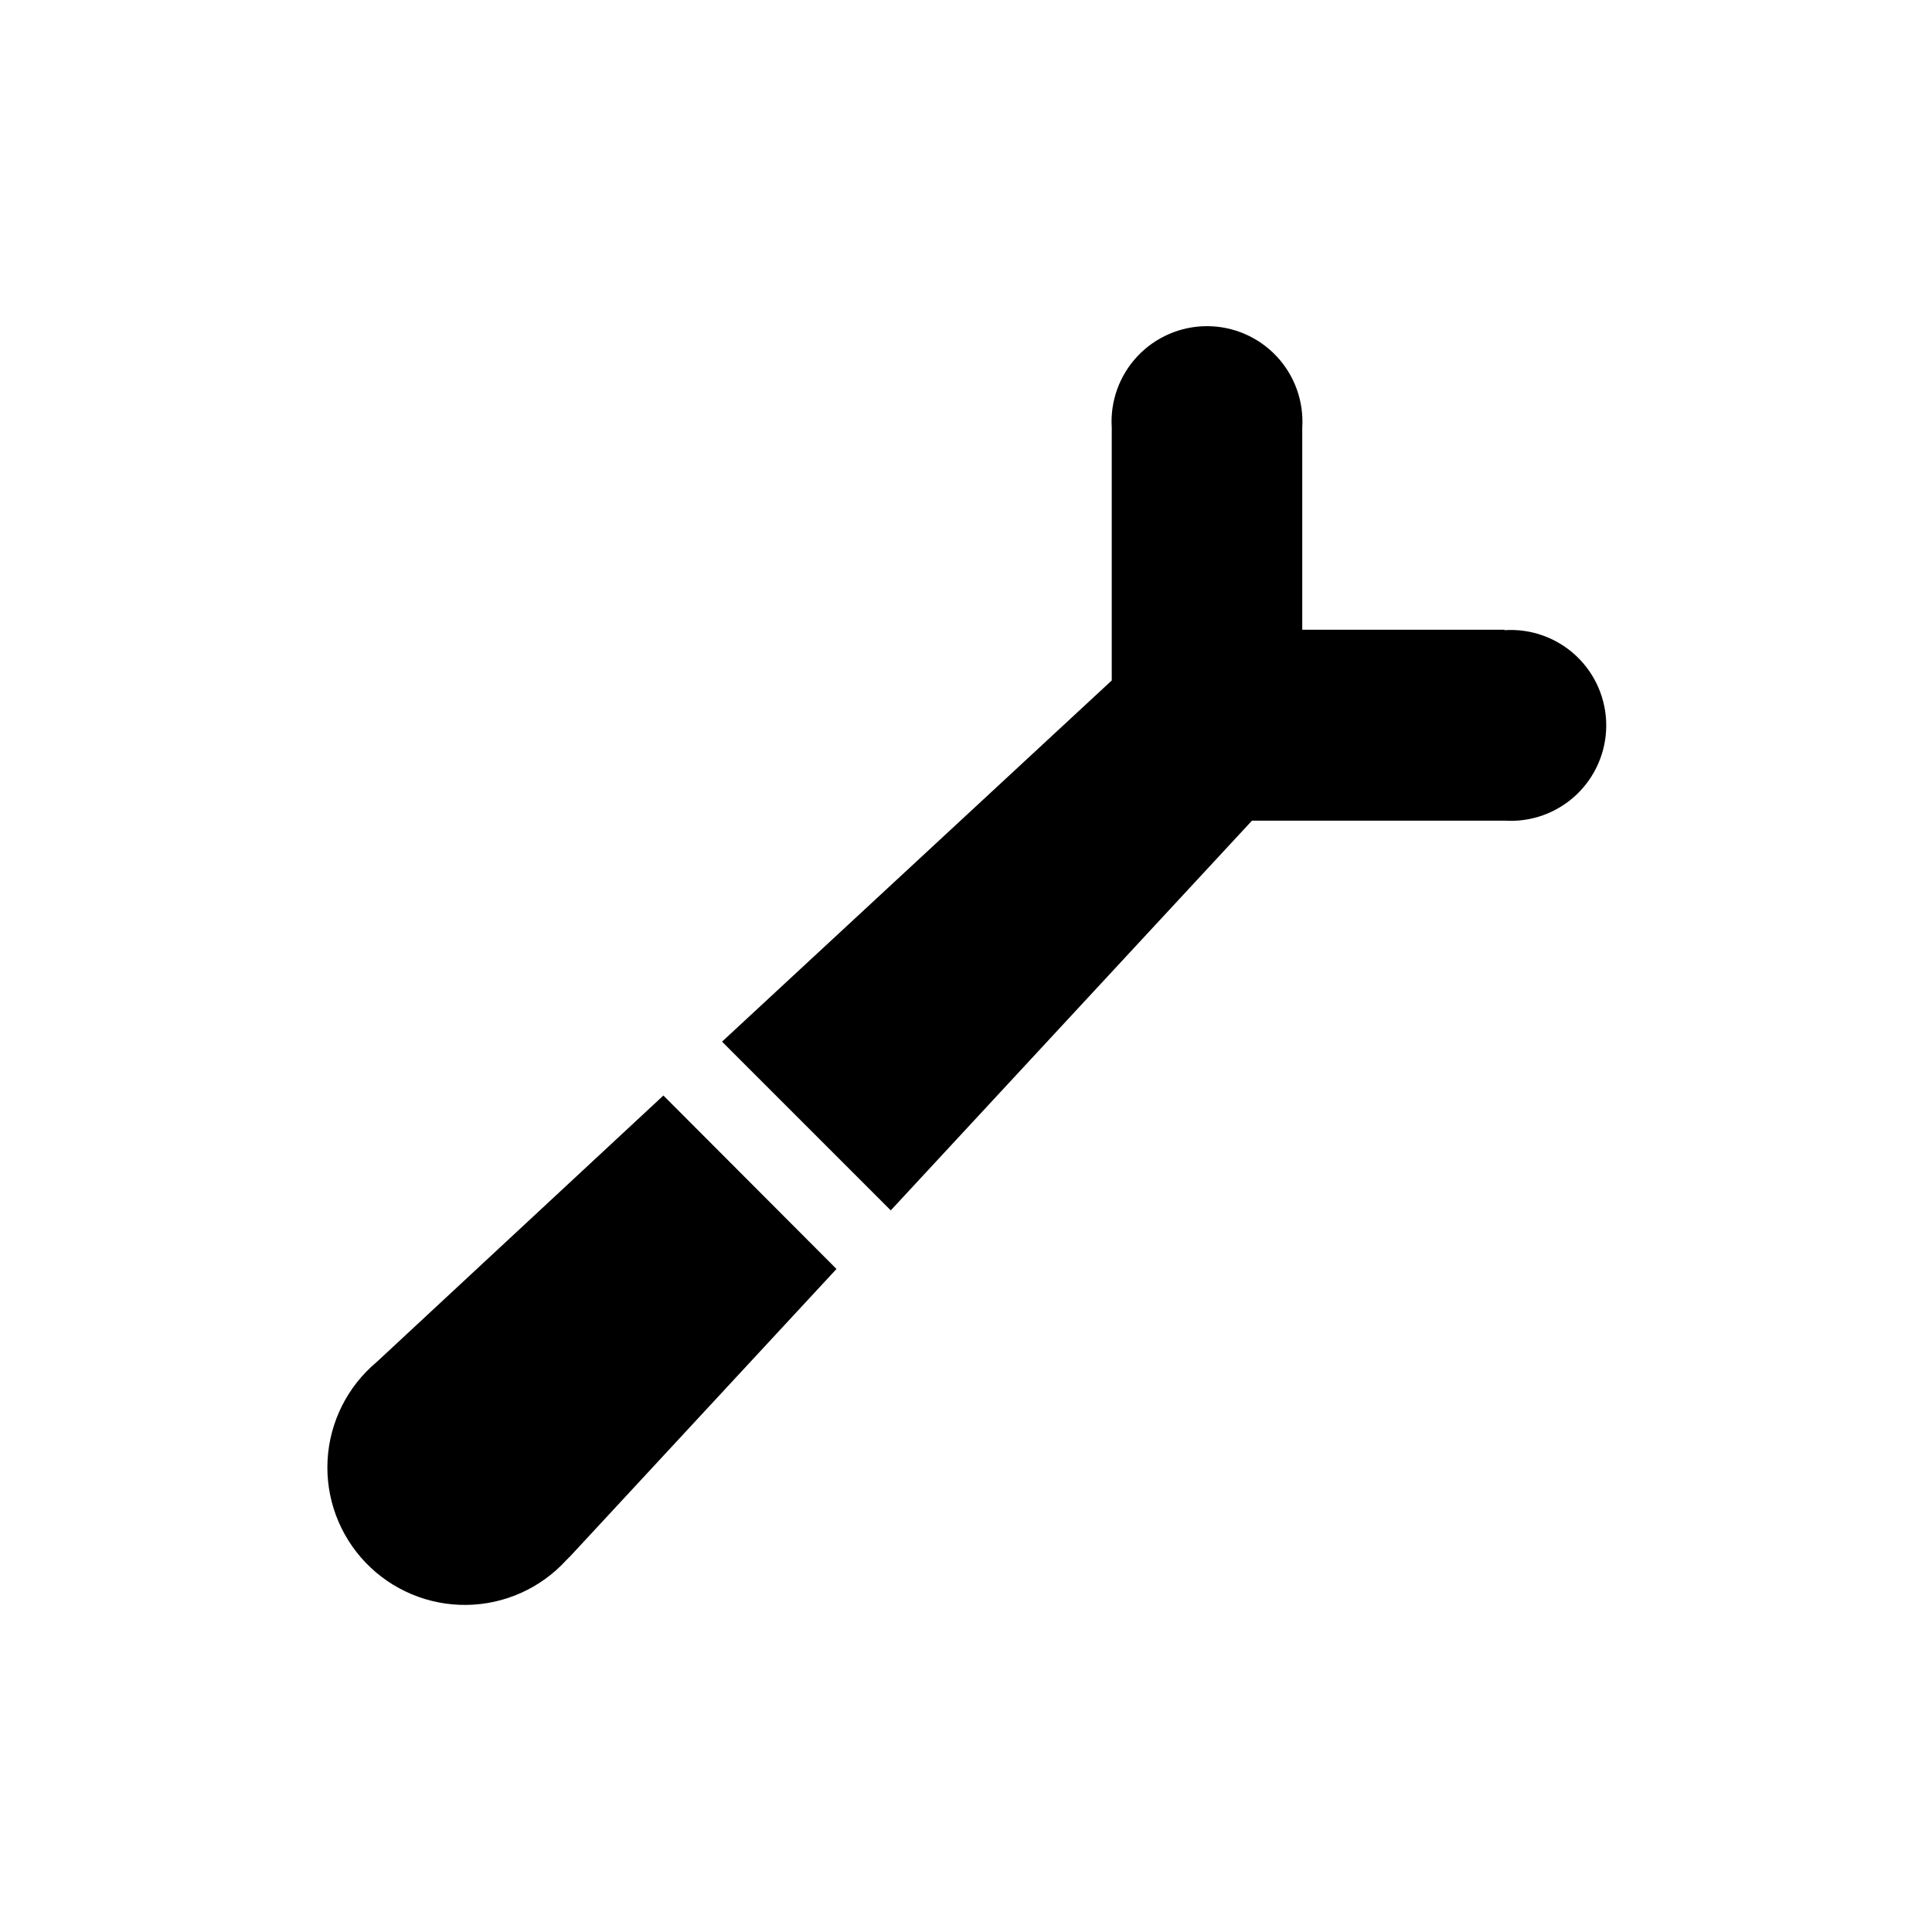
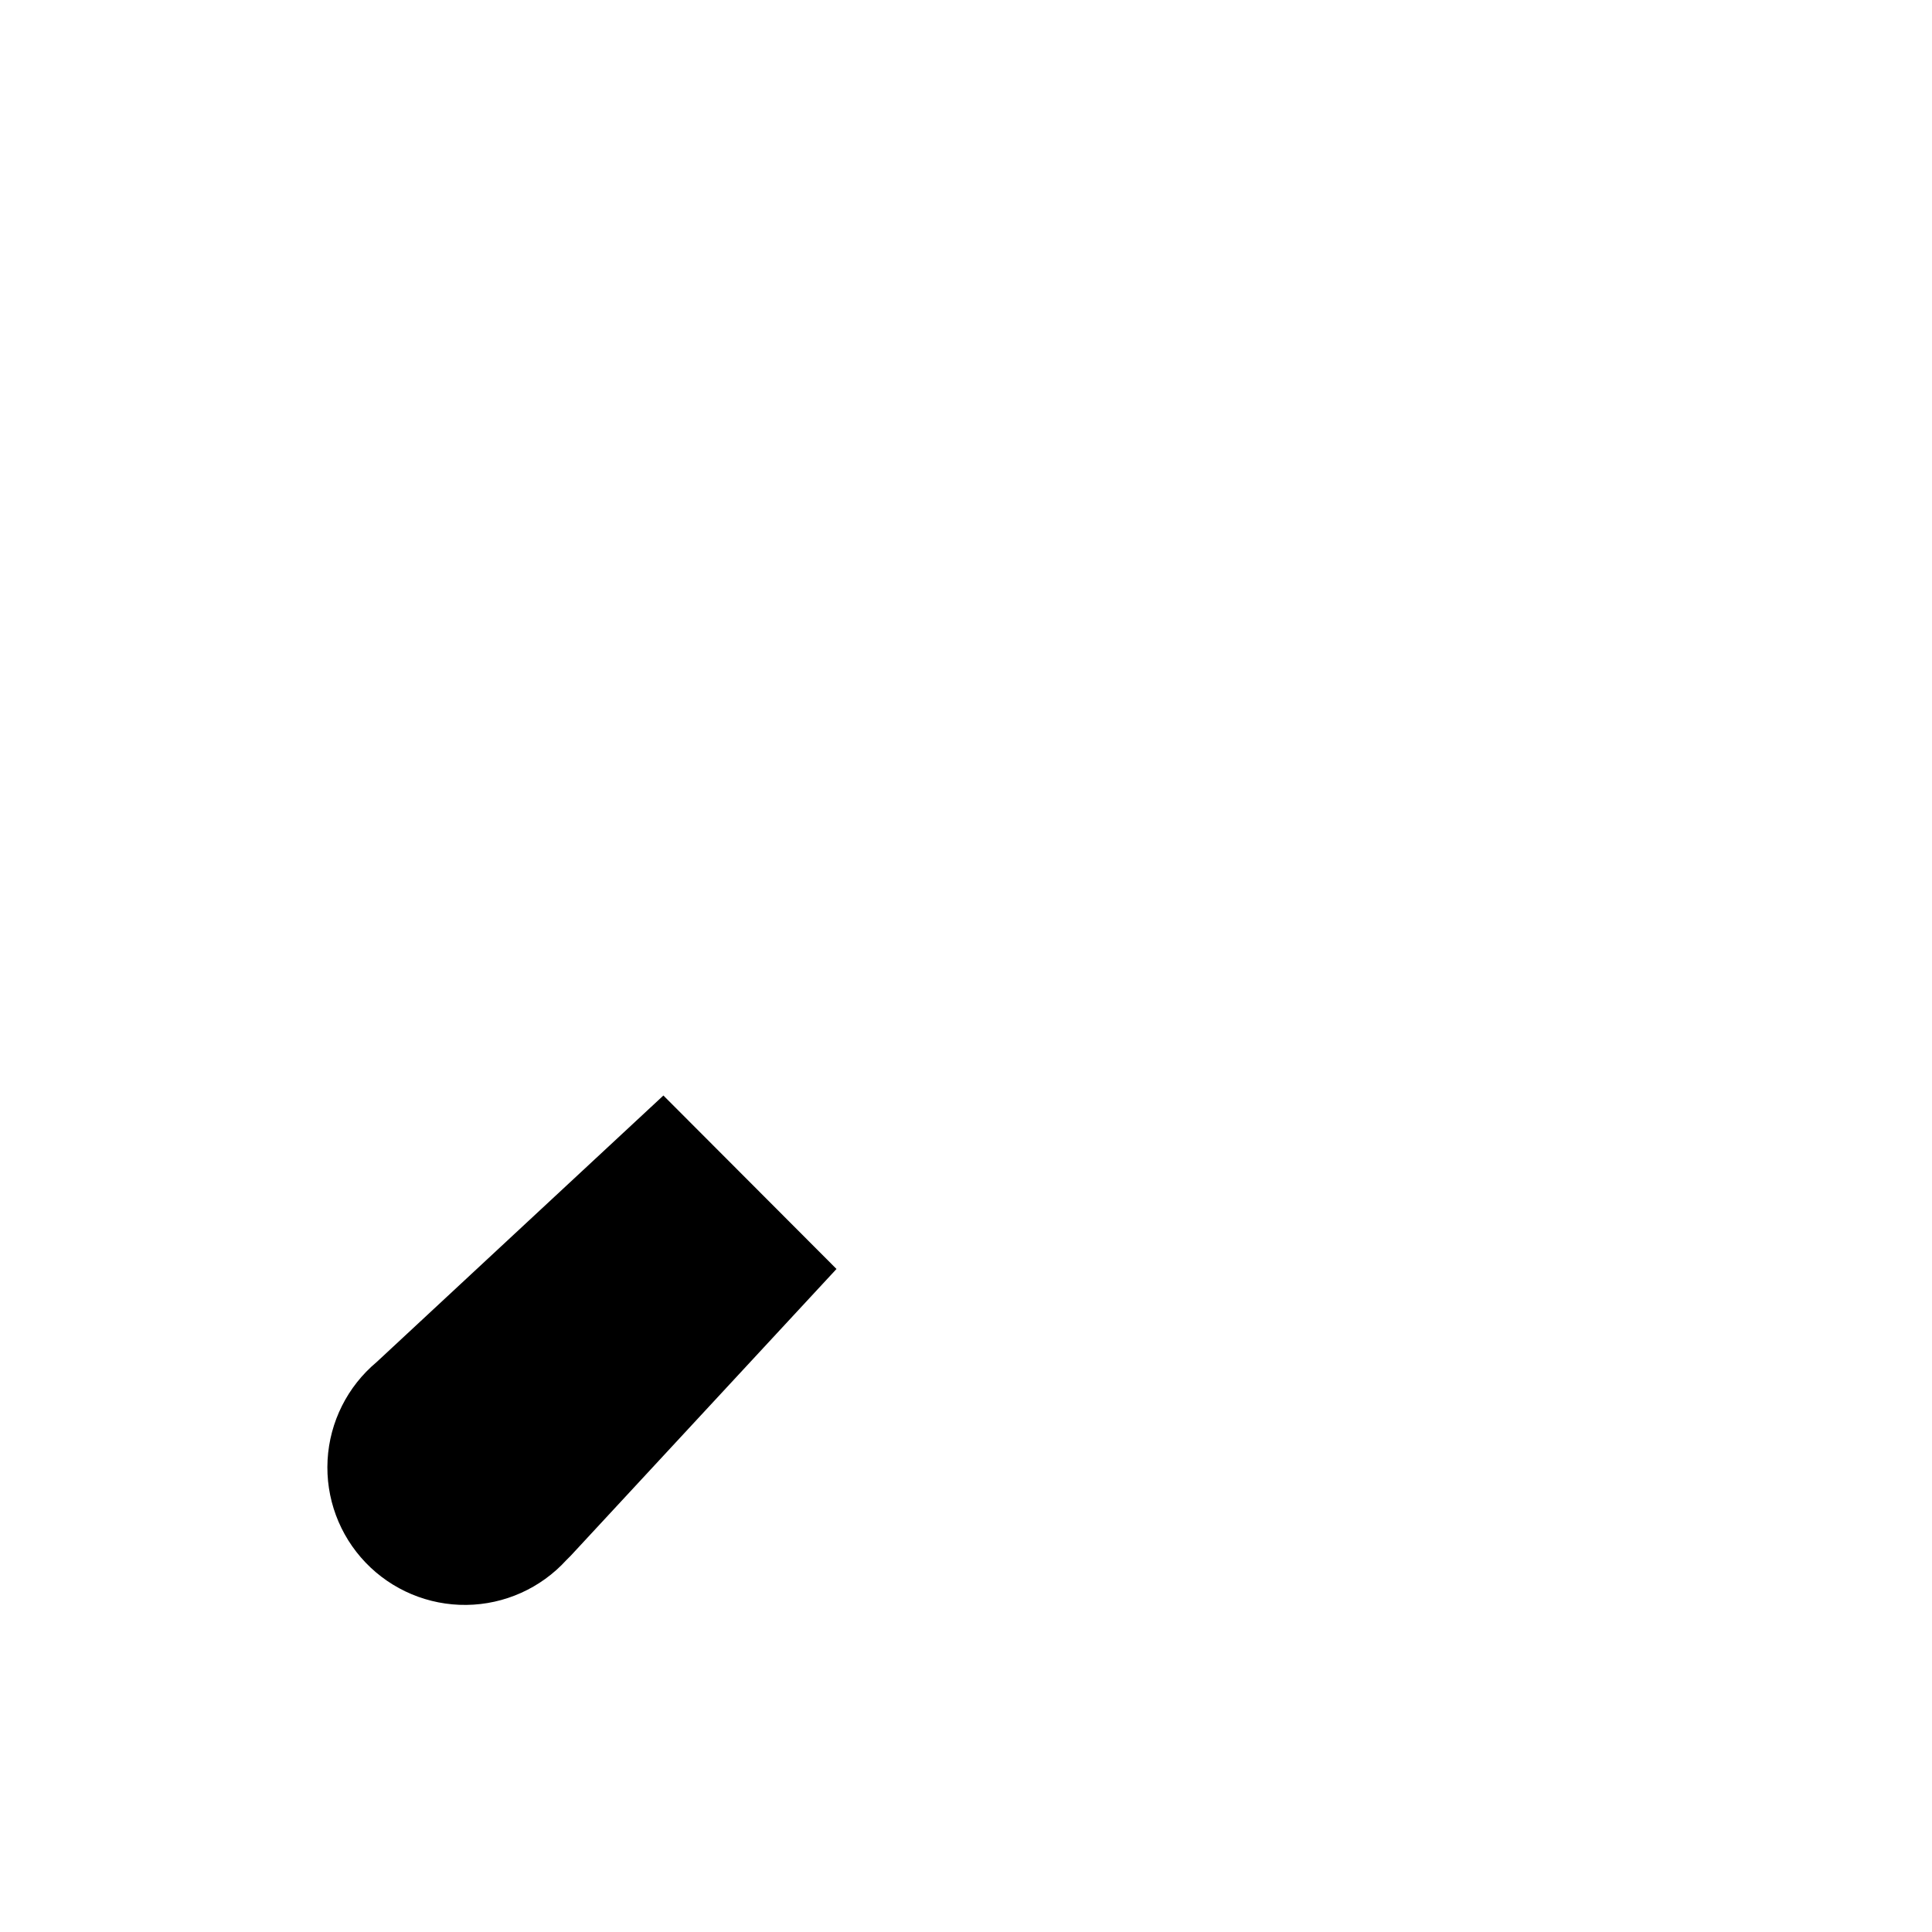
<svg xmlns="http://www.w3.org/2000/svg" fill="#000000" width="800px" height="800px" version="1.1" viewBox="144 144 512 512">
  <g>
    <path d="m319.81 434.32-75.992 70.637c-7.738 6.473-12.445 15.859-13.004 25.934-0.555 10.07 3.09 19.922 10.066 27.203 6.981 7.285 16.664 11.348 26.75 11.223 10.086-0.121 19.668-4.426 26.465-11.879l1.156-1.156 70.43-75.992z" />
-     <path d="m542.64 310.89h-53.531v-53.531 0.004c0.449-6.981-2.008-13.832-6.789-18.934-4.781-5.098-11.461-7.992-18.453-7.992-6.992 0-13.672 2.894-18.453 7.992-4.781 5.102-7.242 11.953-6.789 18.934v66.965l-103.28 95.723 44.715 44.715 95.723-103.28h66.965v-0.004c6.977 0.453 13.828-2.008 18.93-6.789 5.098-4.781 7.992-11.461 7.992-18.453s-2.894-13.672-7.992-18.453c-5.102-4.781-11.953-7.238-18.93-6.789z" />
  </g>
</svg>